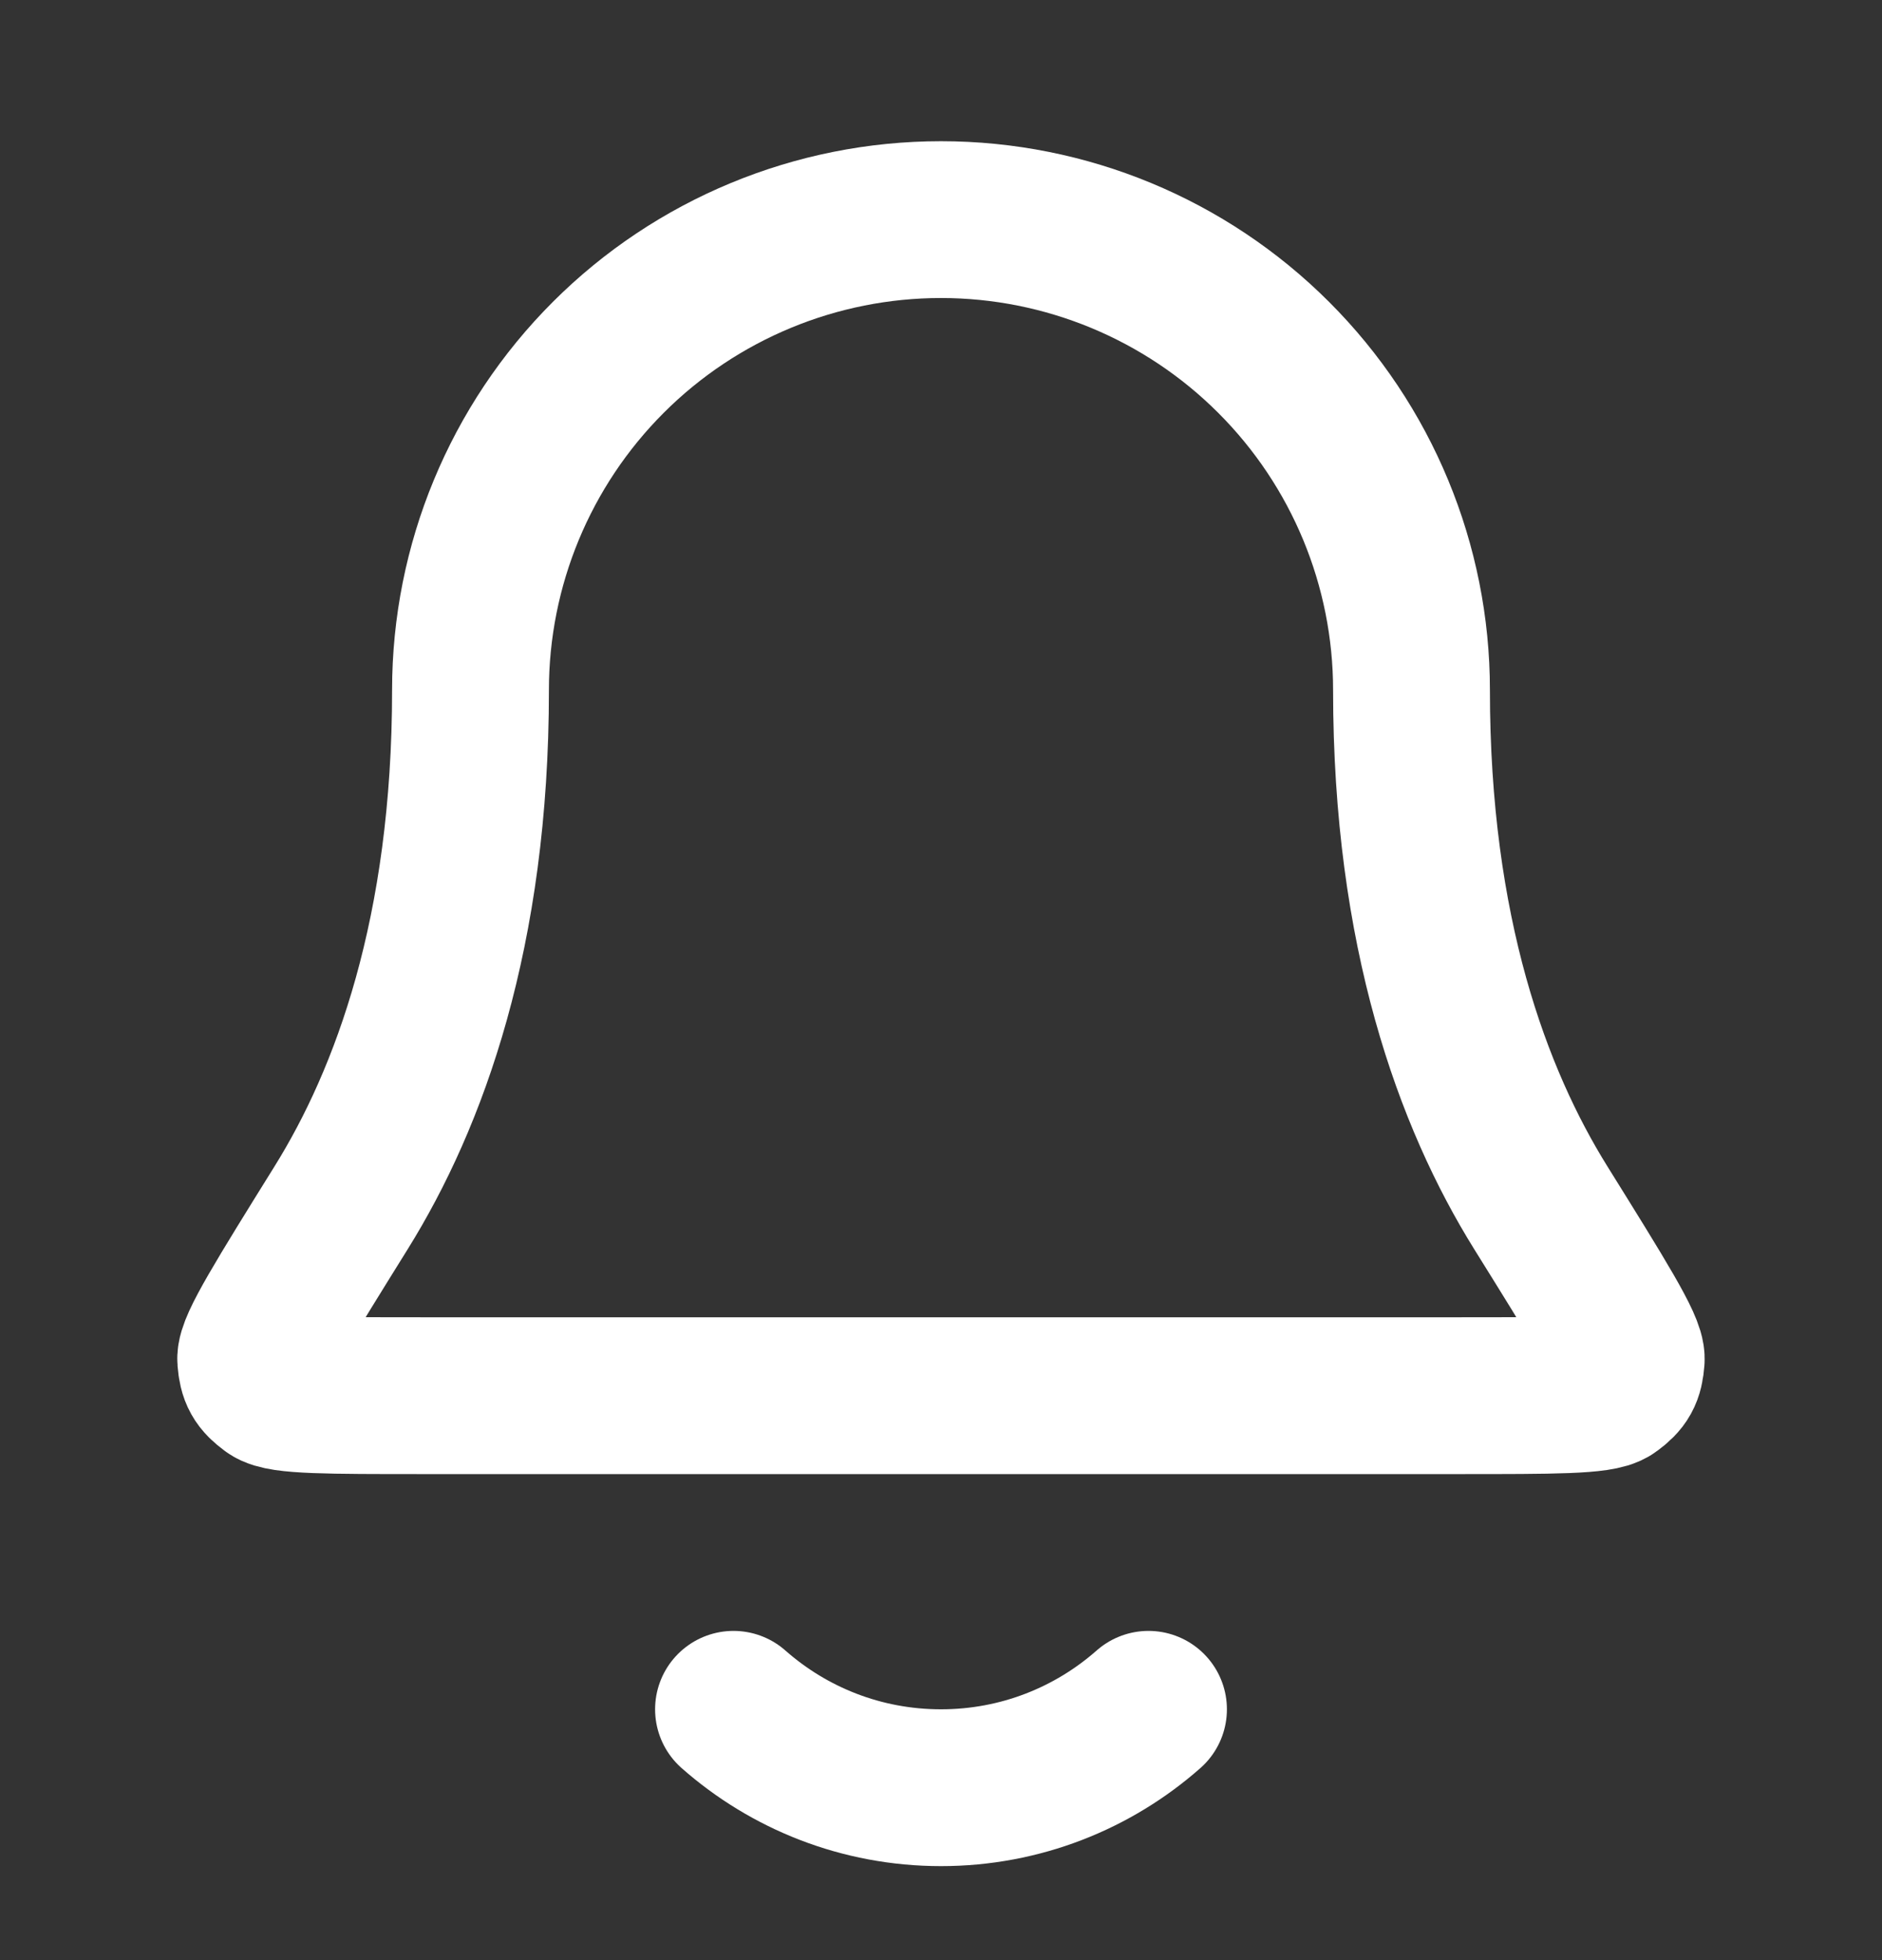
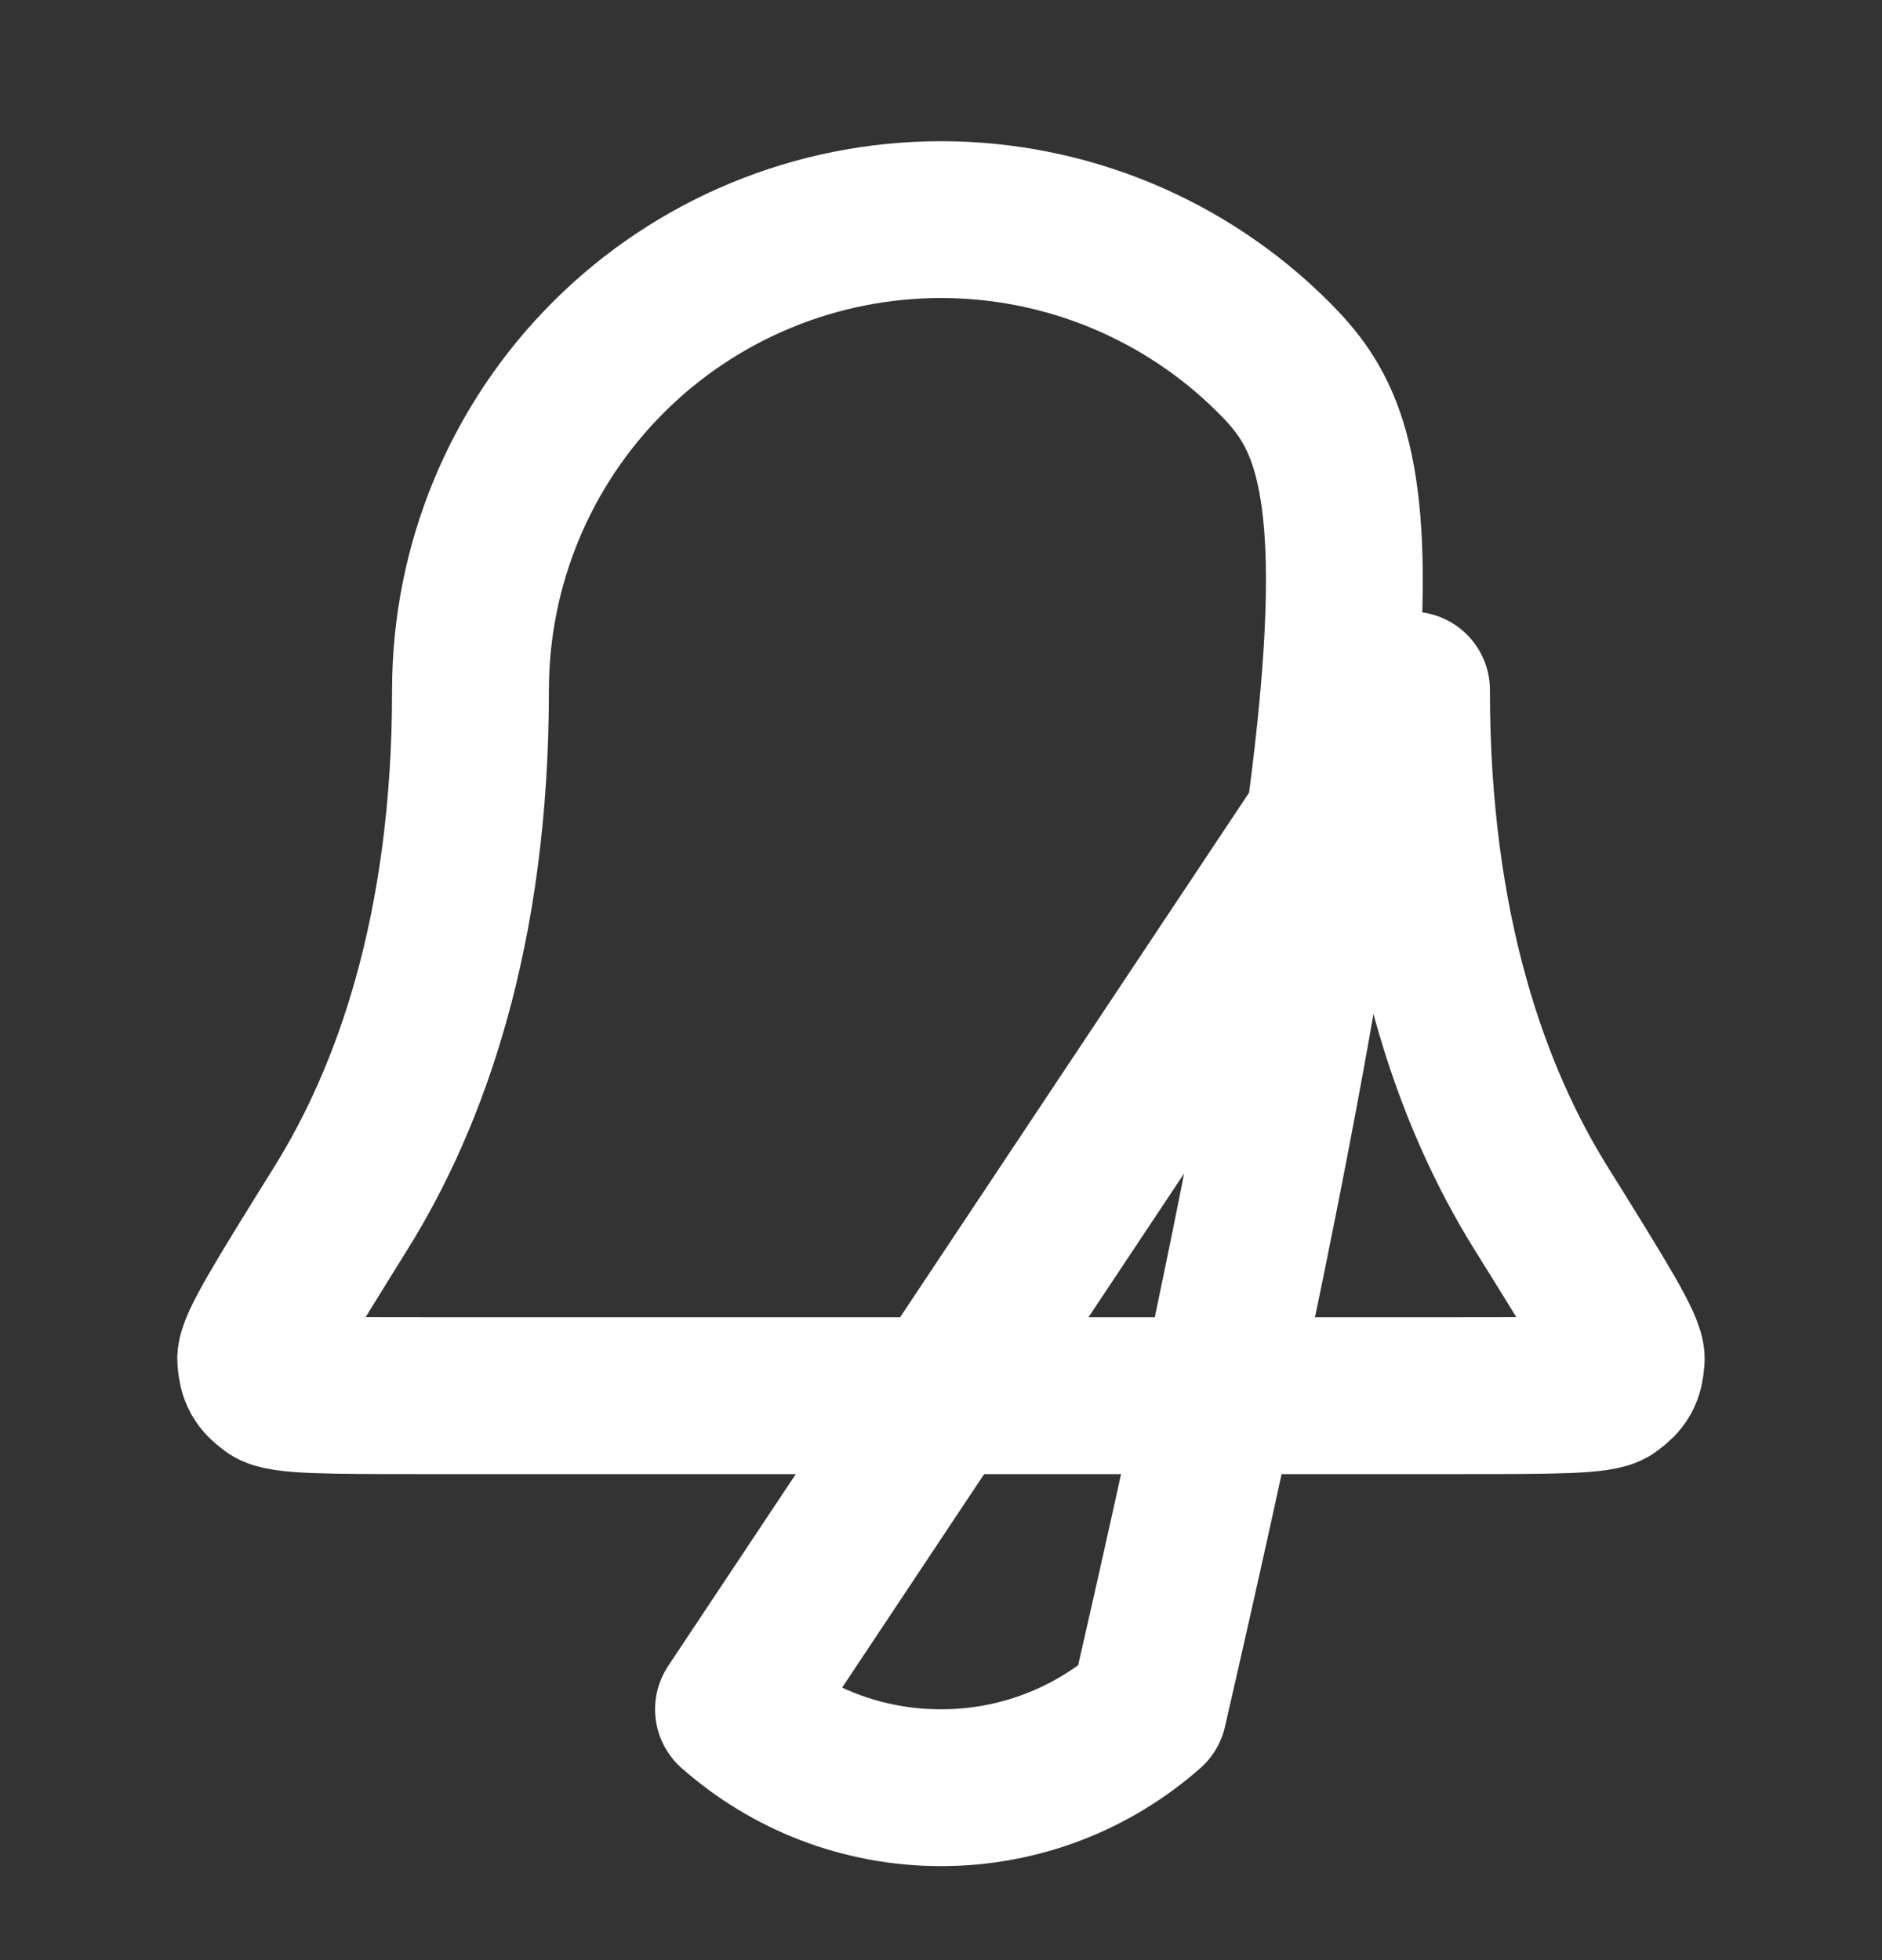
<svg xmlns="http://www.w3.org/2000/svg" width="24" height="25" viewBox="0 0 24 25" fill="none">
  <rect x="0" y="0" width="24" height="25" fill="#333333" stroke="none" />
  <g id="bell-01">
-     <path id="Icon" d="M9.354 21.801C10.059 22.423 10.985 22.801 12 22.801C13.014 22.801 13.941 22.423 14.646 21.801M18 8.801C18 7.209 17.368 5.683 16.242 4.558C15.117 3.433 13.591 2.801 12 2.801C10.409 2.801 8.882 3.433 7.757 4.558C6.632 5.683 6 7.209 6 8.801C6 11.891 5.22 14.007 4.349 15.406C3.615 16.587 3.248 17.177 3.261 17.341C3.276 17.524 3.315 17.593 3.462 17.702C3.594 17.801 4.192 17.801 5.389 17.801H18.611C19.807 17.801 20.405 17.801 20.538 17.702C20.685 17.593 20.724 17.524 20.738 17.341C20.752 17.177 20.385 16.587 19.65 15.406C18.779 14.007 18 11.891 18 8.801Z" stroke="white" stroke-width="2" stroke-linecap="round" stroke-linejoin="round" />
+     <path id="Icon" d="M9.354 21.801C10.059 22.423 10.985 22.801 12 22.801C13.014 22.801 13.941 22.423 14.646 21.801C18 7.209 17.368 5.683 16.242 4.558C15.117 3.433 13.591 2.801 12 2.801C10.409 2.801 8.882 3.433 7.757 4.558C6.632 5.683 6 7.209 6 8.801C6 11.891 5.22 14.007 4.349 15.406C3.615 16.587 3.248 17.177 3.261 17.341C3.276 17.524 3.315 17.593 3.462 17.702C3.594 17.801 4.192 17.801 5.389 17.801H18.611C19.807 17.801 20.405 17.801 20.538 17.702C20.685 17.593 20.724 17.524 20.738 17.341C20.752 17.177 20.385 16.587 19.65 15.406C18.779 14.007 18 11.891 18 8.801Z" stroke="white" stroke-width="2" stroke-linecap="round" stroke-linejoin="round" />
  </g>
</svg>